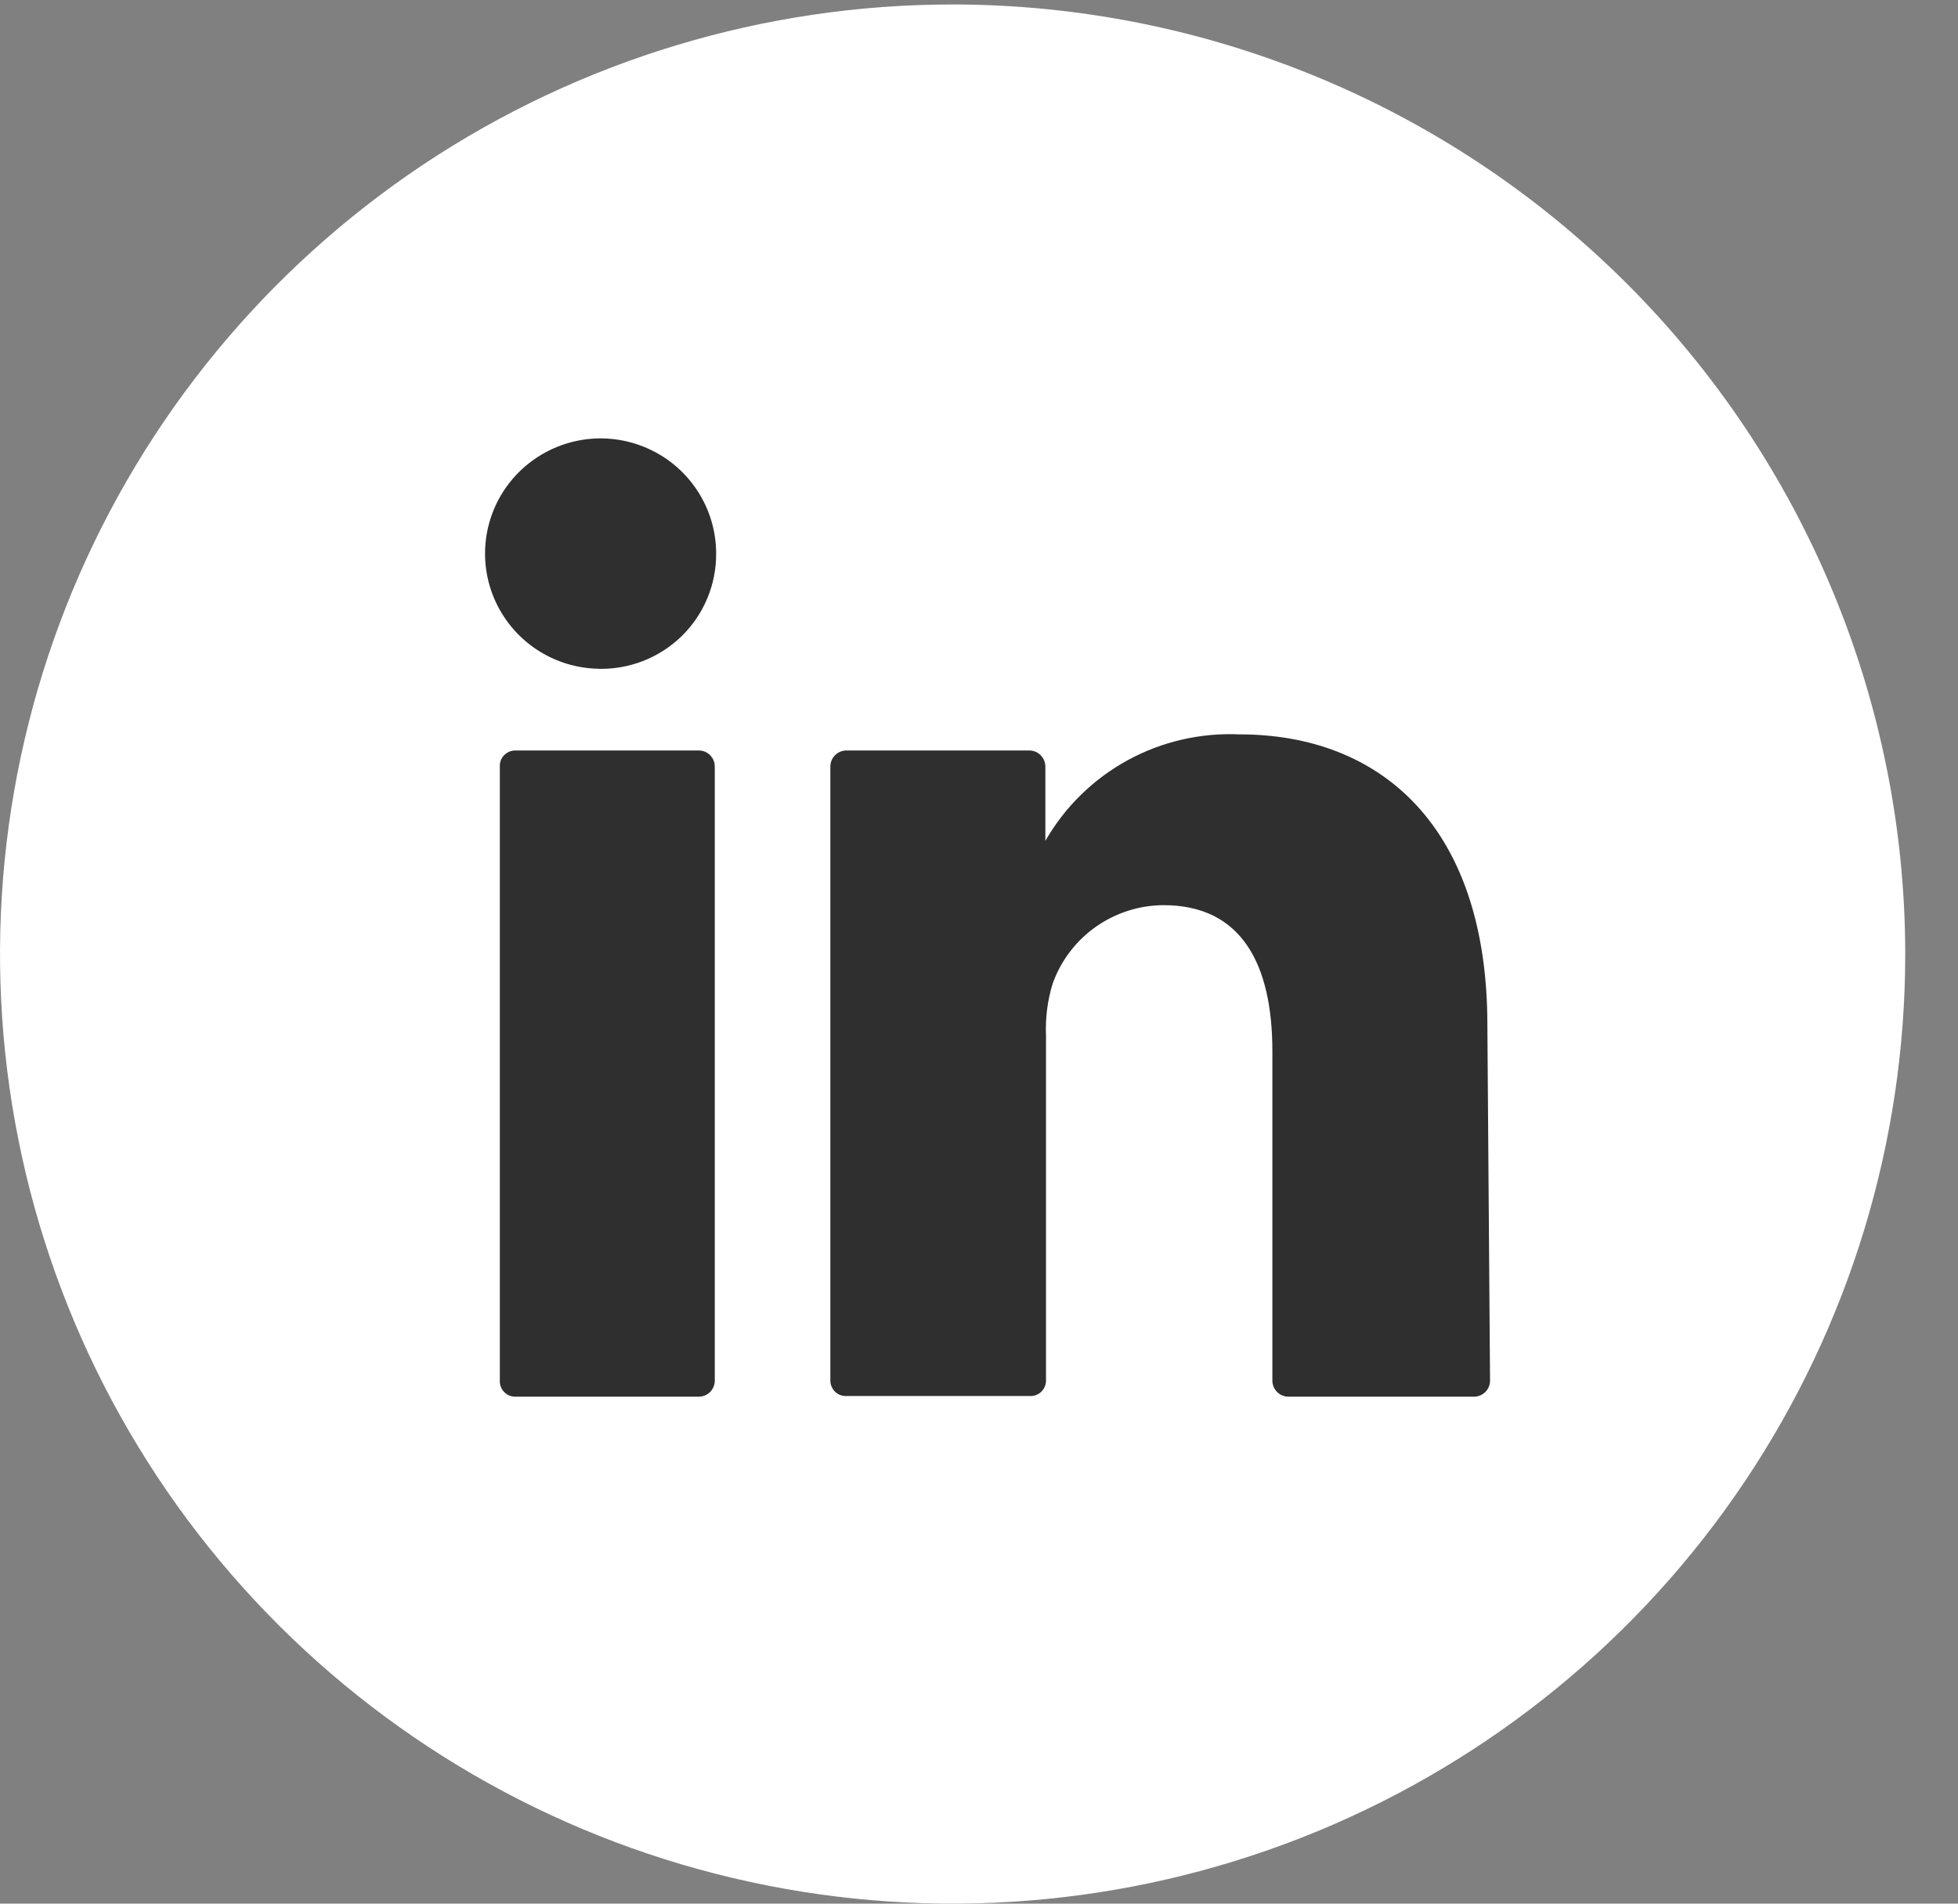
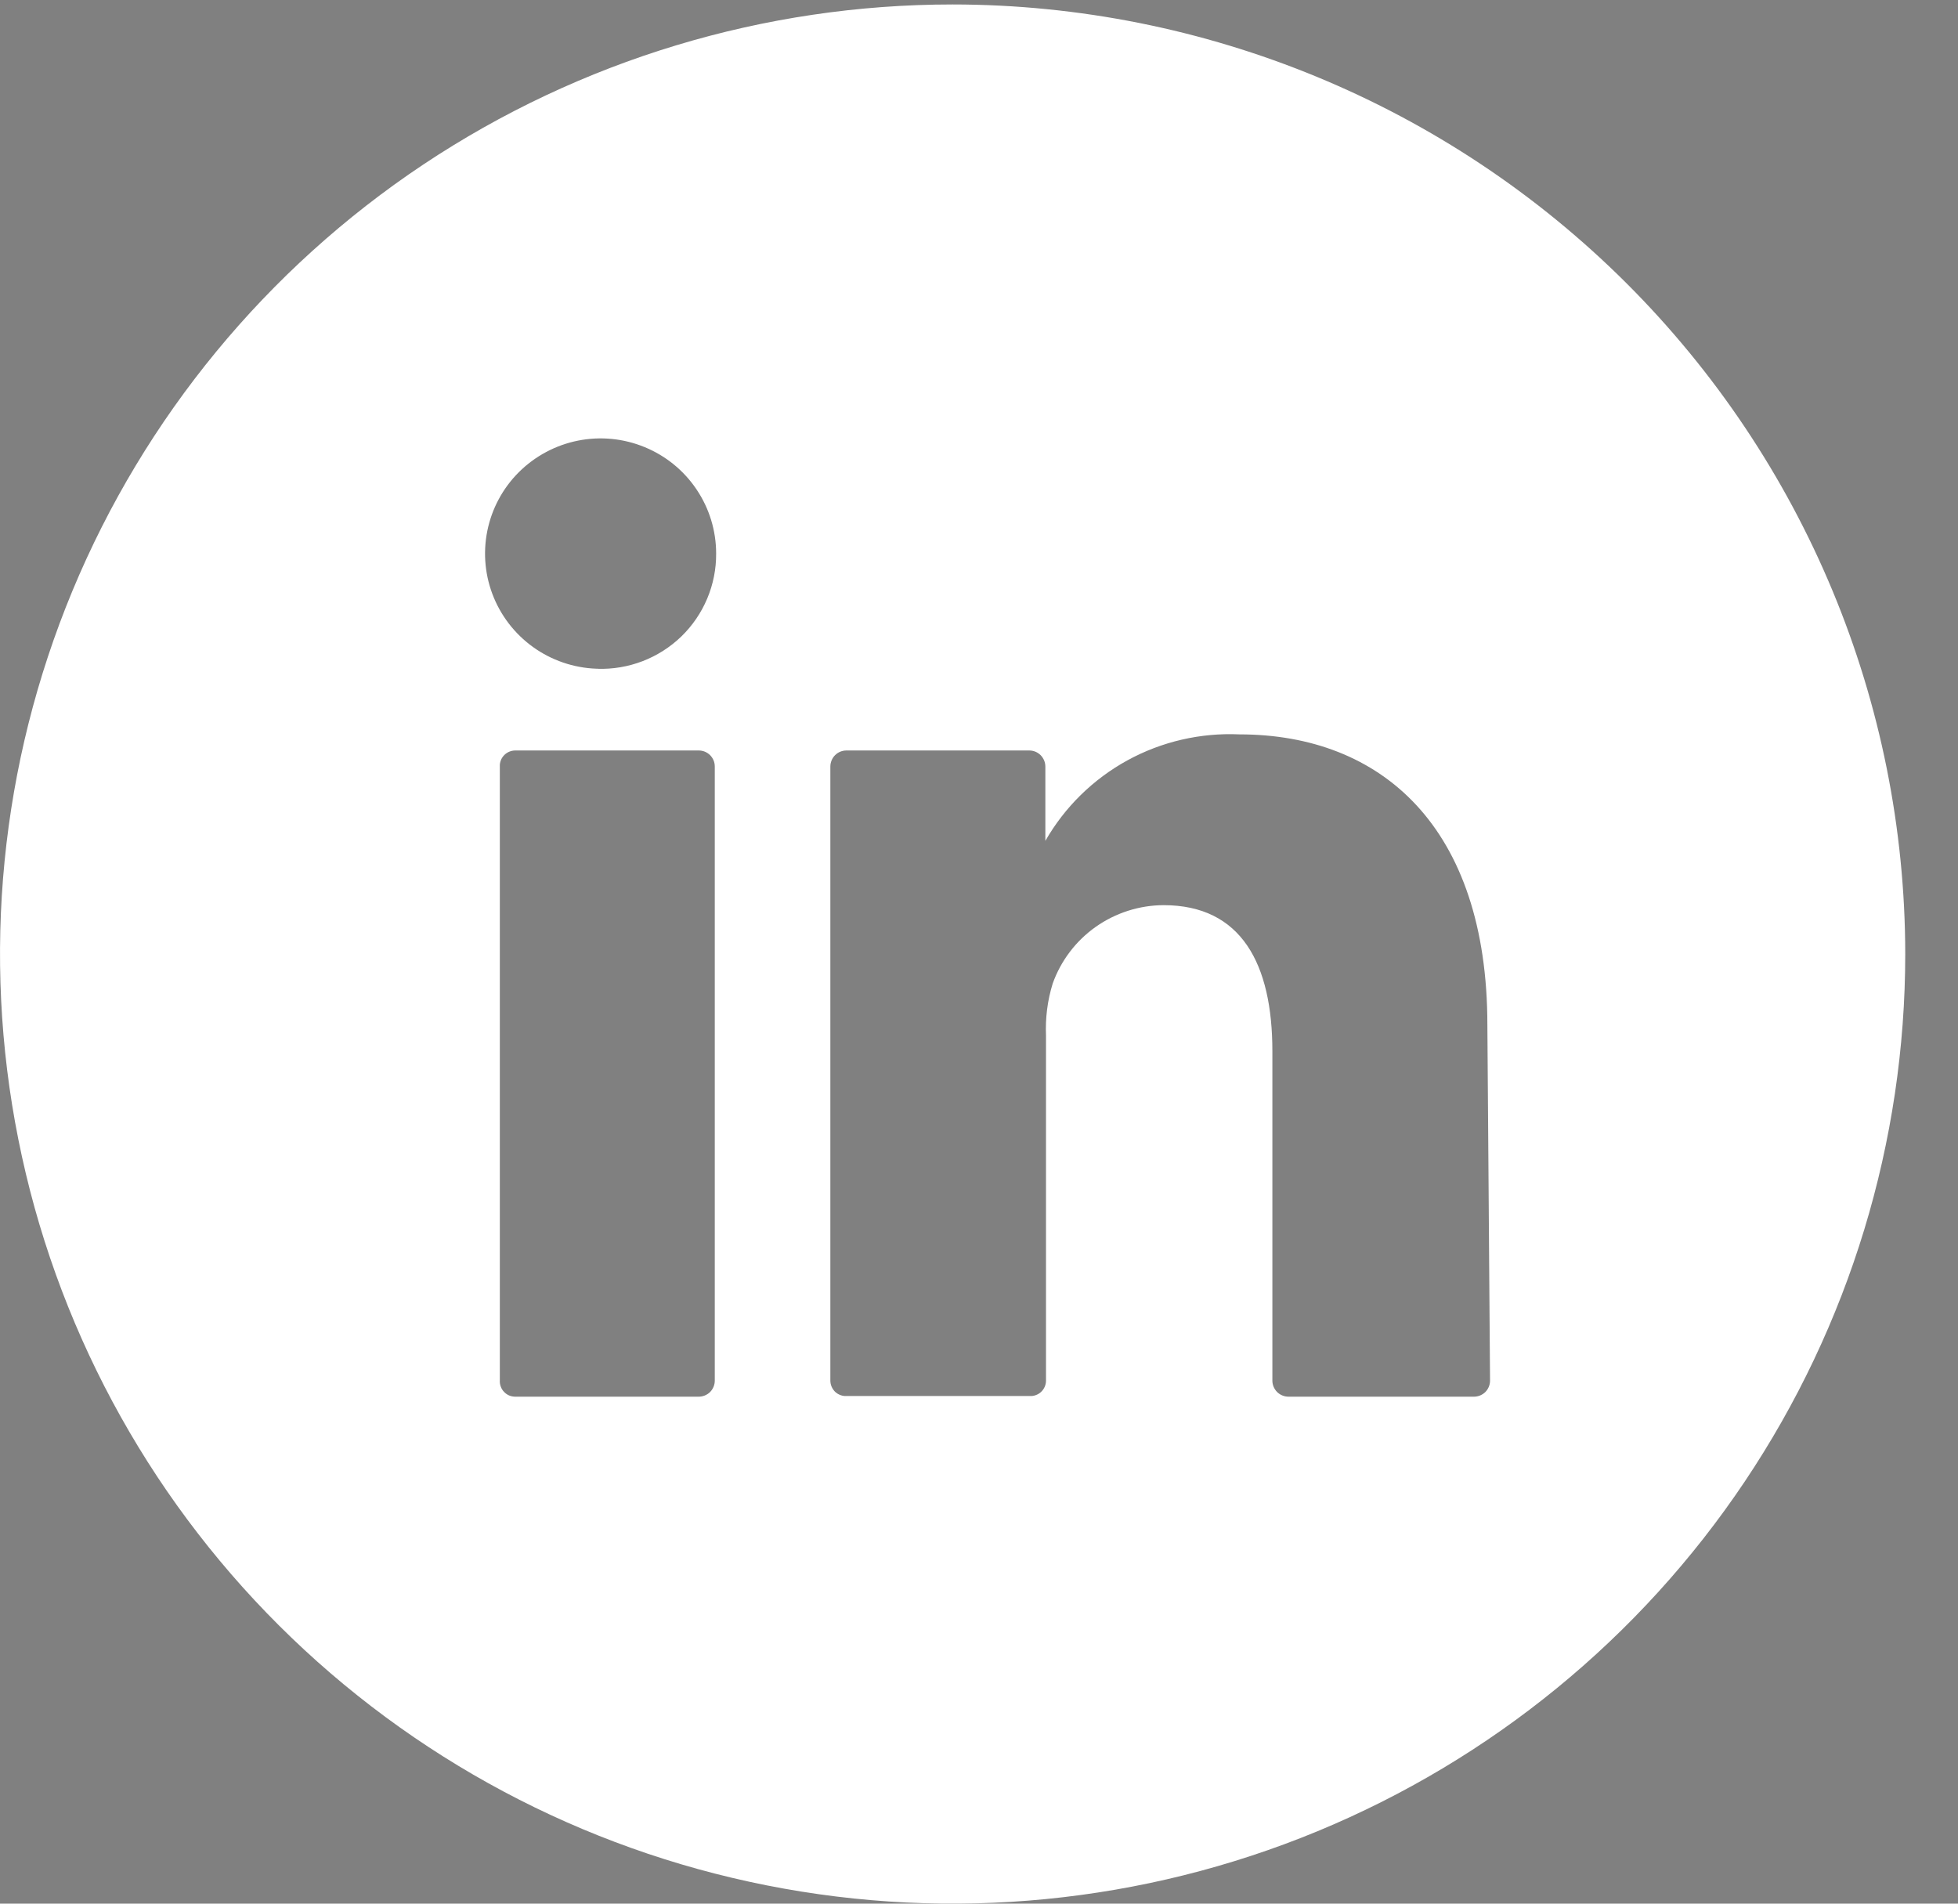
<svg xmlns="http://www.w3.org/2000/svg" width="36" height="35" viewBox="0 0 36 35" fill="none">
  <rect x="0" y="0" width="36" height="35" fill="#808080" stroke="none" />
-   <path d="M18.277 30.445C25.006 30.445 30.461 24.668 30.461 17.541C30.461 10.414 25.006 4.636 18.277 4.636C11.547 4.636 6.092 10.414 6.092 17.541C6.092 24.668 11.547 30.445 18.277 30.445Z" fill="#2F2F2F" />
  <path d="M17.515 0.082C14.051 0.082 10.665 1.106 7.784 3.024C4.904 4.943 2.659 7.67 1.333 10.86C0.008 14.05 -0.339 17.56 0.337 20.947C1.012 24.334 2.681 27.445 5.13 29.886C7.58 32.328 10.7 33.991 14.098 34.664C17.496 35.338 21.017 34.992 24.218 33.671C27.418 32.349 30.154 30.112 32.078 27.241C34.003 24.369 35.03 20.994 35.03 17.541C35.027 12.912 33.18 8.473 29.896 5.199C26.612 1.926 22.159 0.085 17.515 0.082ZM13.142 25.384C13.142 25.462 13.111 25.537 13.056 25.593C13 25.648 12.925 25.679 12.846 25.679H9.474C9.436 25.679 9.398 25.672 9.362 25.657C9.327 25.642 9.295 25.62 9.269 25.592C9.242 25.565 9.221 25.532 9.208 25.496C9.194 25.46 9.188 25.422 9.19 25.384V14.094C9.188 14.055 9.194 14.017 9.208 13.981C9.221 13.945 9.242 13.913 9.269 13.885C9.295 13.858 9.327 13.836 9.362 13.821C9.398 13.806 9.436 13.798 9.474 13.798H12.846C12.885 13.798 12.924 13.806 12.96 13.82C12.995 13.835 13.028 13.857 13.056 13.884C13.083 13.912 13.105 13.945 13.12 13.98C13.135 14.016 13.142 14.055 13.142 14.094V25.384ZM11.043 12.296C10.622 12.296 10.212 12.172 9.862 11.939C9.513 11.706 9.241 11.376 9.08 10.989C8.919 10.602 8.877 10.176 8.959 9.765C9.041 9.354 9.243 8.977 9.54 8.681C9.838 8.385 10.216 8.183 10.628 8.101C11.04 8.019 11.467 8.061 11.856 8.222C12.244 8.382 12.576 8.653 12.809 9.002C13.043 9.35 13.167 9.759 13.167 10.178C13.169 10.462 13.113 10.743 13.003 11.005C12.893 11.267 12.731 11.504 12.527 11.702C12.323 11.899 12.08 12.054 11.815 12.156C11.549 12.258 11.265 12.306 10.981 12.296H11.043ZM27.396 25.384C27.396 25.462 27.365 25.537 27.31 25.593C27.254 25.648 27.179 25.679 27.1 25.679H23.691C23.612 25.679 23.537 25.648 23.481 25.593C23.426 25.537 23.394 25.462 23.394 25.384V19.326C23.394 17.726 22.826 16.642 21.393 16.642C20.946 16.644 20.511 16.784 20.146 17.041C19.781 17.299 19.505 17.663 19.355 18.083C19.259 18.393 19.218 18.718 19.232 19.043V25.384C19.232 25.422 19.224 25.46 19.209 25.495C19.194 25.53 19.172 25.562 19.144 25.589C19.117 25.615 19.084 25.636 19.048 25.649C19.012 25.663 18.974 25.669 18.935 25.667H15.563C15.525 25.669 15.487 25.663 15.451 25.649C15.415 25.636 15.382 25.615 15.354 25.589C15.327 25.562 15.305 25.53 15.29 25.495C15.275 25.46 15.267 25.422 15.267 25.384C15.267 23.771 15.267 15.94 15.267 14.094C15.267 14.055 15.275 14.016 15.29 13.98C15.304 13.945 15.326 13.912 15.354 13.884C15.381 13.857 15.414 13.835 15.45 13.82C15.486 13.806 15.524 13.798 15.563 13.798H18.923C18.962 13.798 19 13.806 19.037 13.82C19.072 13.835 19.105 13.857 19.133 13.884C19.16 13.912 19.182 13.945 19.197 13.98C19.212 14.016 19.22 14.055 19.22 14.094V15.46C19.576 14.838 20.098 14.326 20.728 13.98C21.358 13.635 22.071 13.47 22.789 13.502C25.395 13.502 27.347 15.202 27.347 18.846L27.396 25.384Z" fill="white" />
</svg>